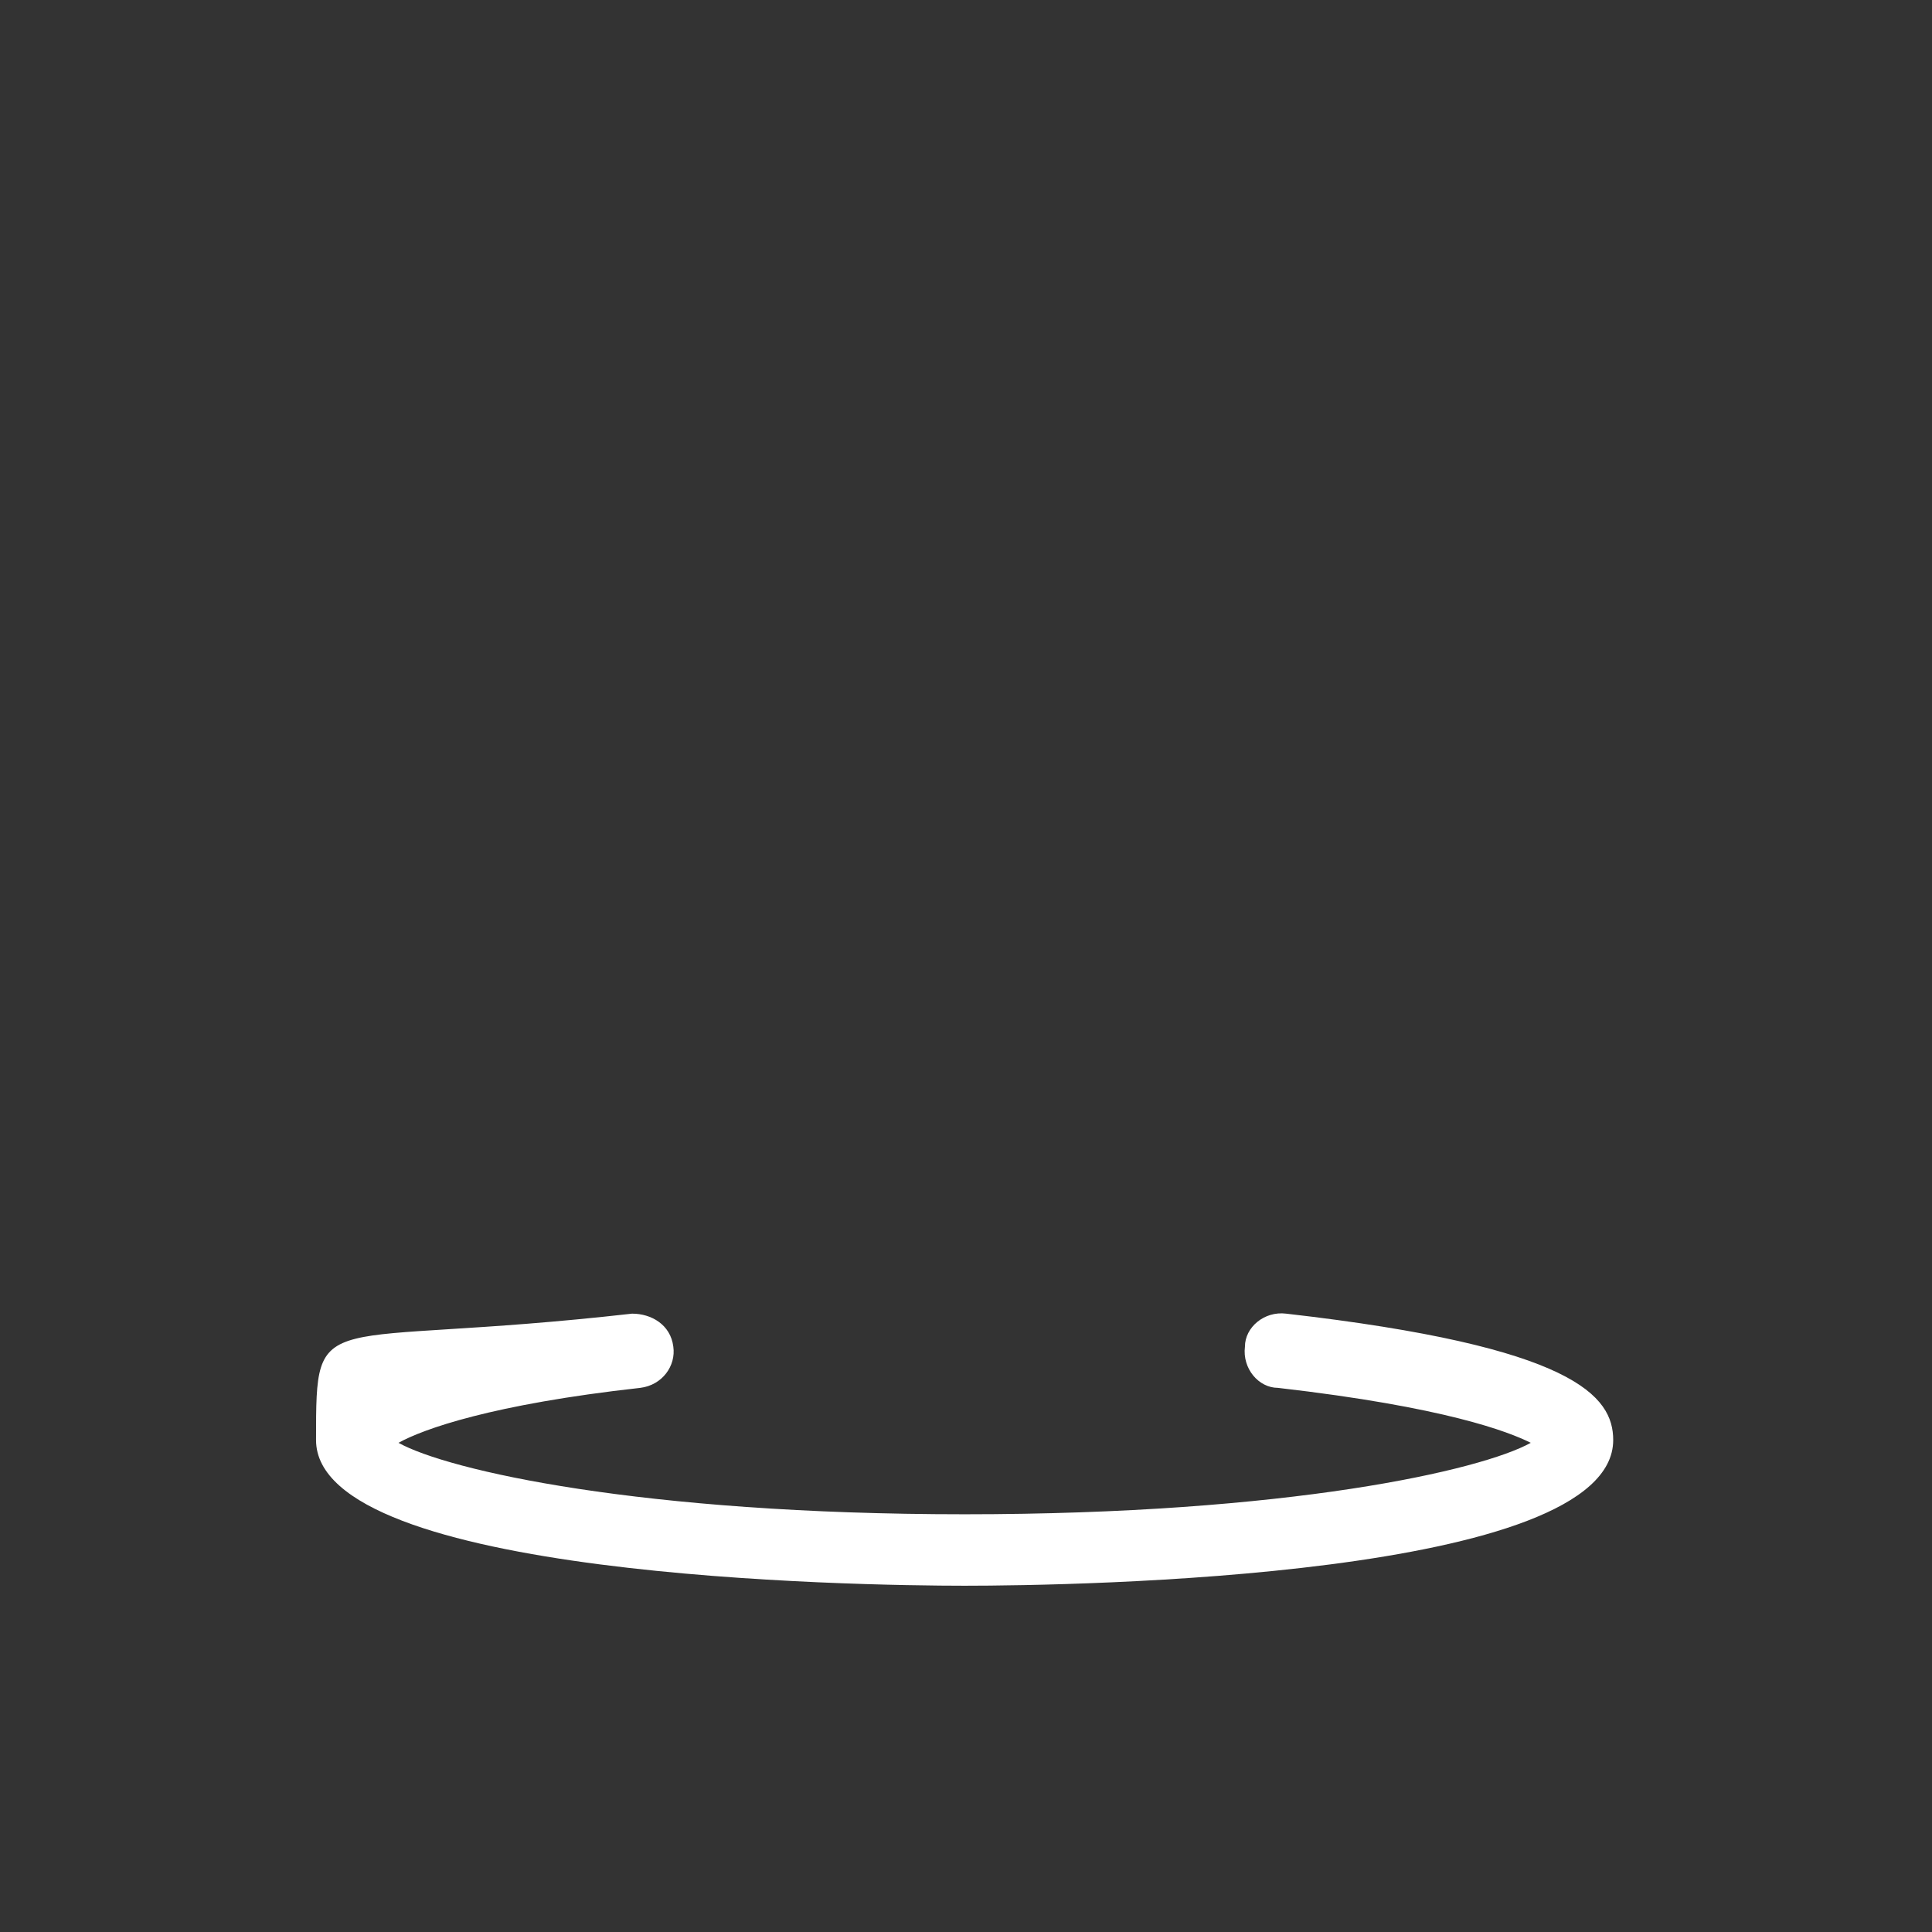
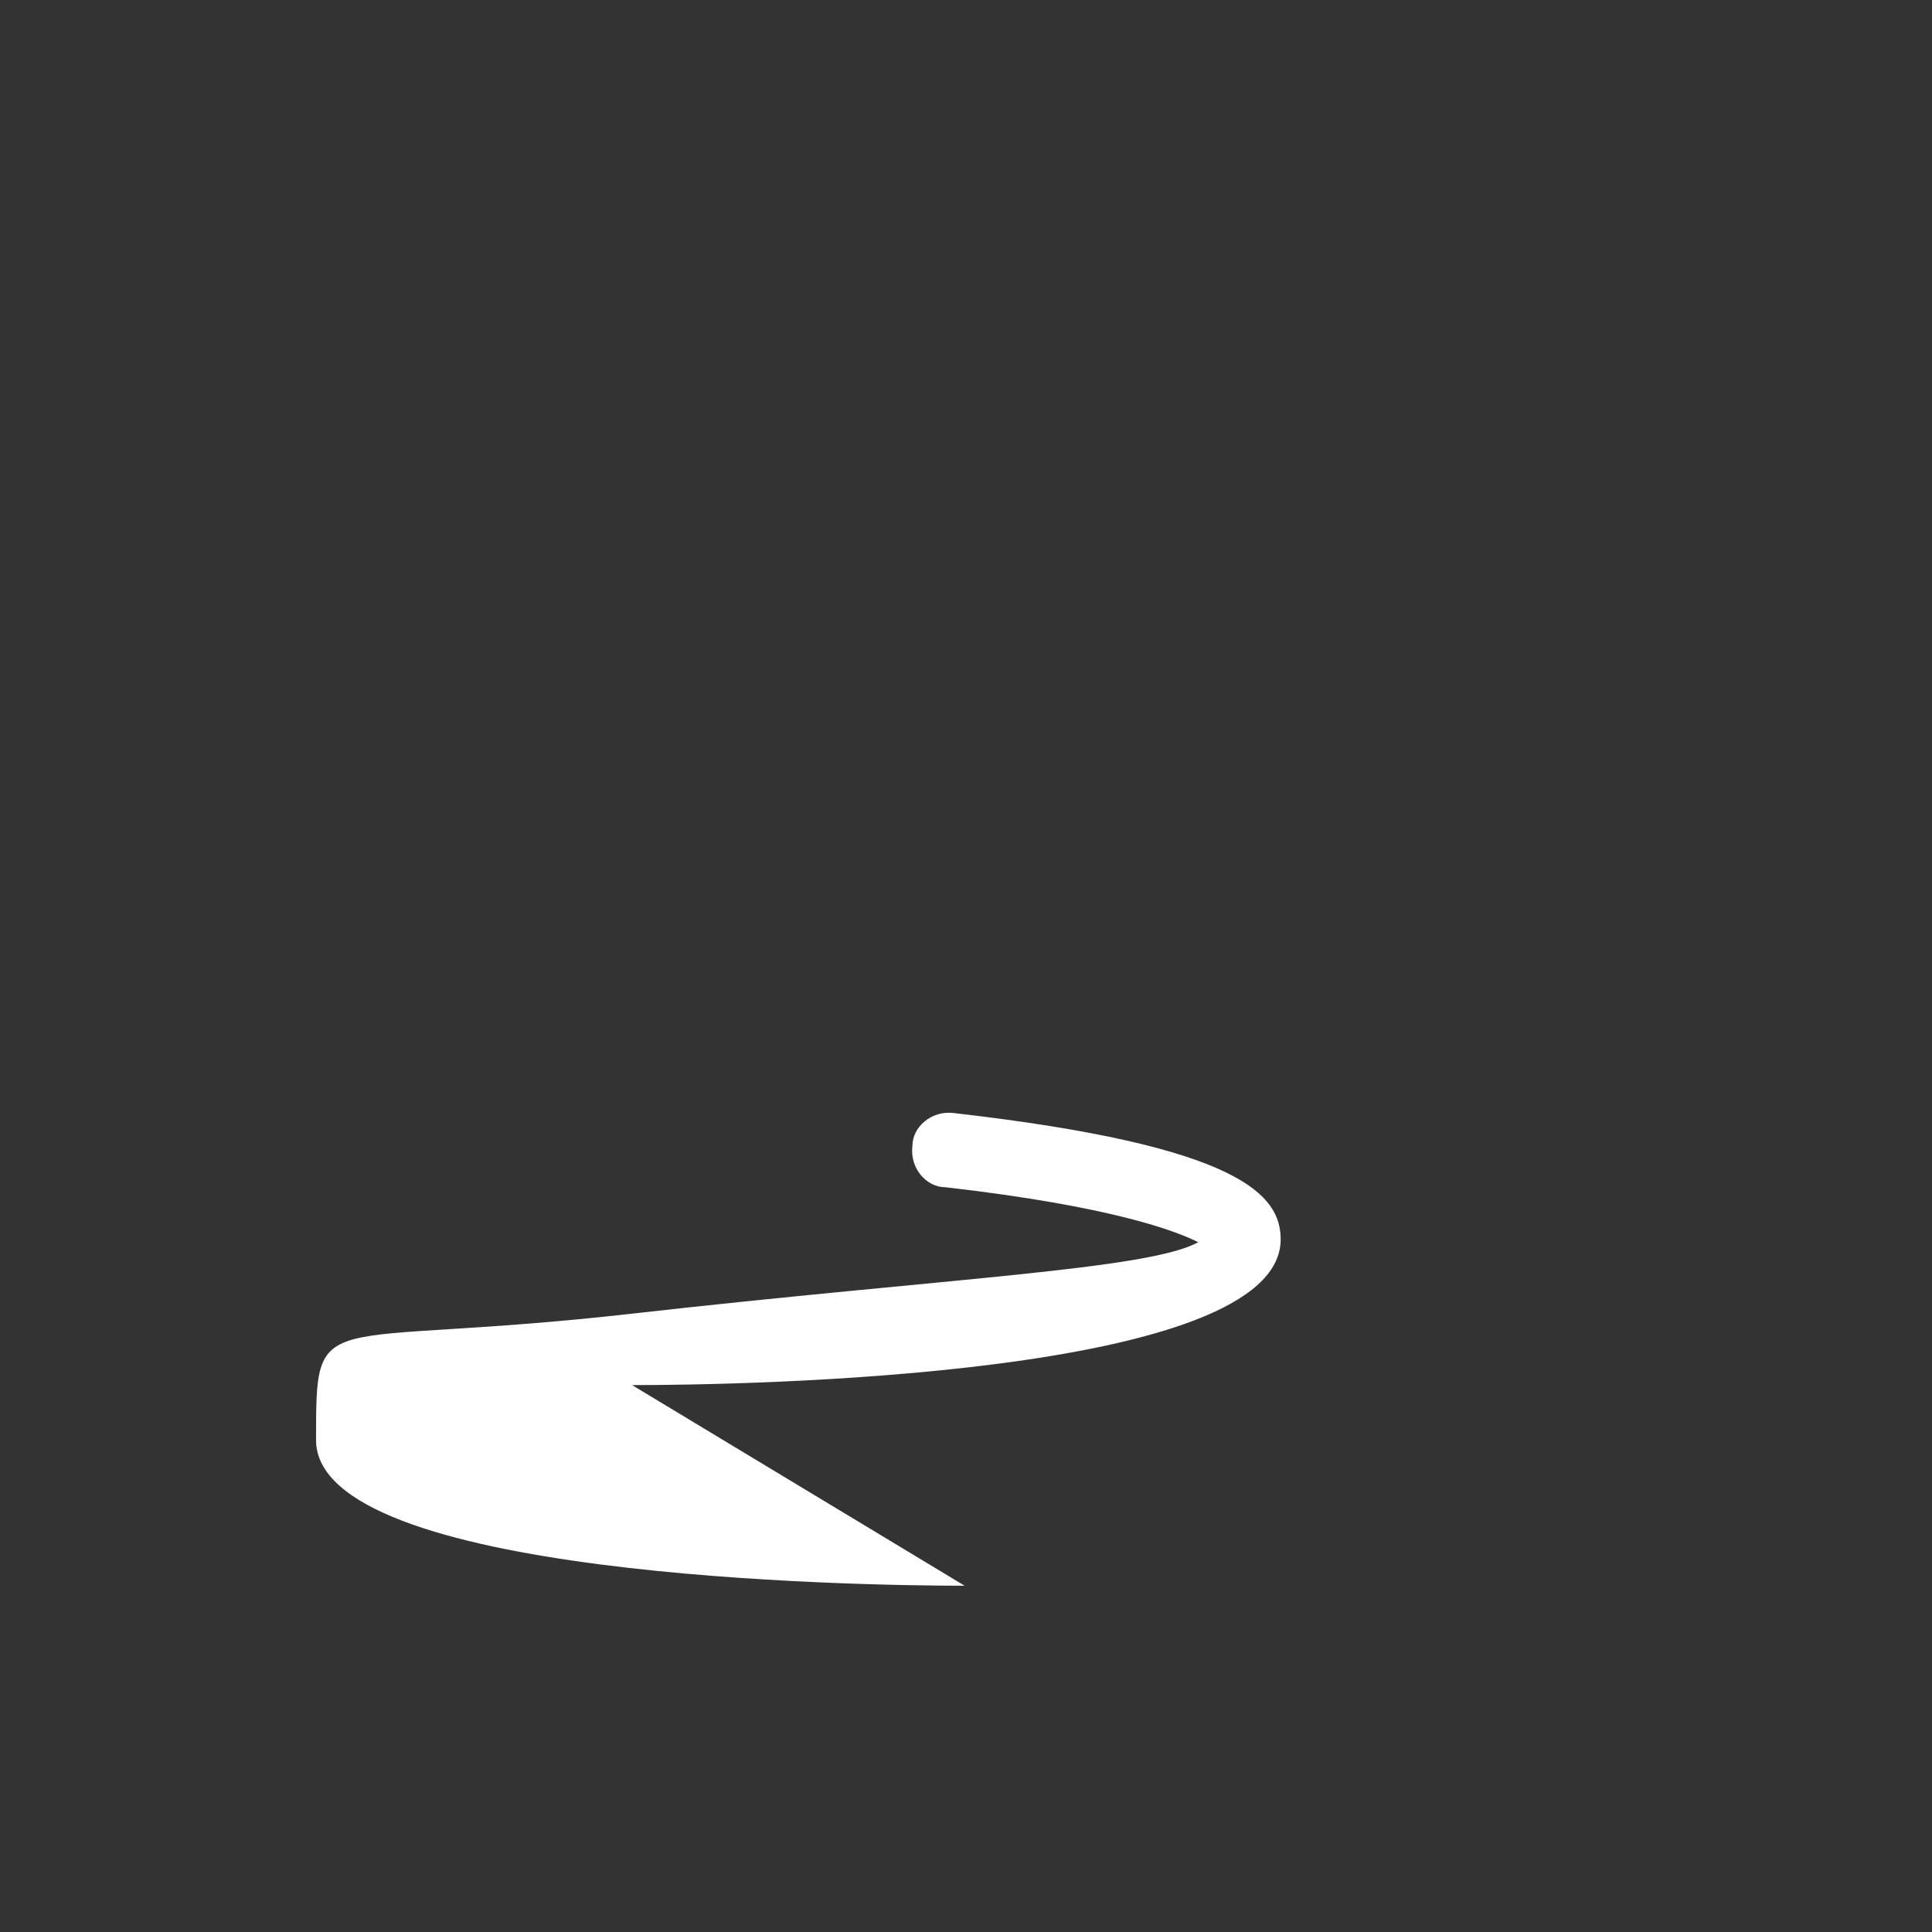
<svg xmlns="http://www.w3.org/2000/svg" id="Layer_2" viewBox="0 0 70.3 70.3">
  <rect x="0" y="0" width="70.3" height="70.3" fill="#333333" stroke="none" />
  <defs>
    <style>      .st0 {        fill: none;      }      .st1 {        fill: #fff;      }    </style>
  </defs>
  <g id="Layer_1-2">
-     <path class="st1" d="M35.1,57.7c-3.9,0-23.6-.3-23.6-5.3s0-3.3,11.5-4.6c.7,0,1.4.4,1.5,1.2.1.7-.4,1.4-1.2,1.5-5.4.6-7.9,1.5-8.8,2,1.8,1,8.8,2.6,20.6,2.6s18.8-1.6,20.6-2.6c-.8-.4-3.1-1.3-9.2-2-.7,0-1.3-.7-1.2-1.5,0-.7.7-1.3,1.5-1.2,10.5,1.2,11.9,3,11.9,4.6,0,5-19.6,5.3-23.6,5.3Z" />
-     <rect class="st0" width="70.3" height="70.3" />
+     <path class="st1" d="M35.1,57.7c-3.9,0-23.6-.3-23.6-5.3s0-3.3,11.5-4.6s18.8-1.6,20.6-2.6c-.8-.4-3.1-1.3-9.2-2-.7,0-1.3-.7-1.2-1.5,0-.7.7-1.3,1.5-1.2,10.5,1.2,11.9,3,11.9,4.6,0,5-19.6,5.3-23.6,5.3Z" />
  </g>
</svg>